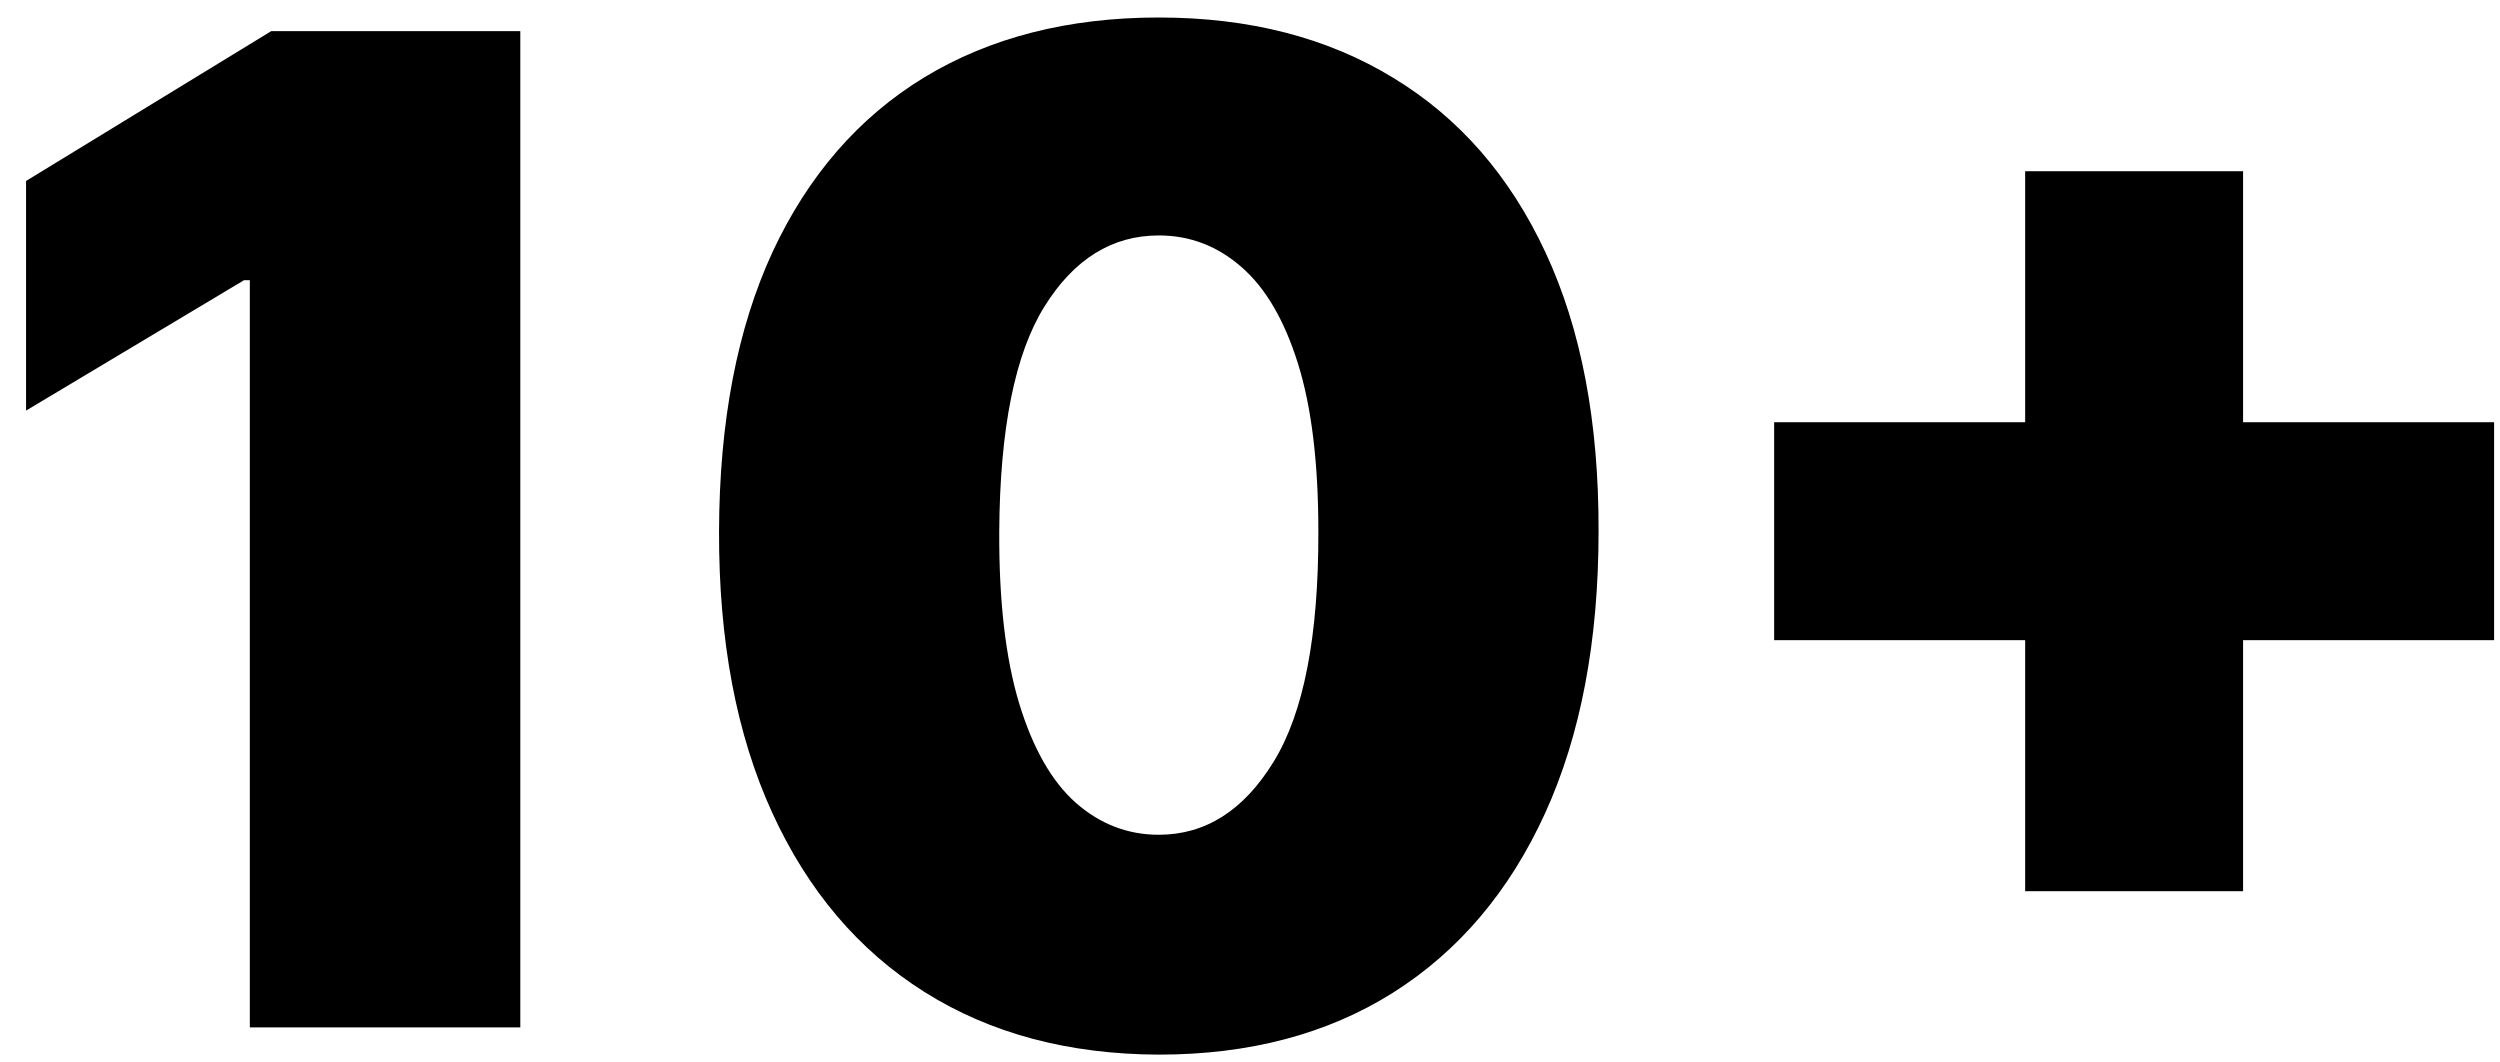
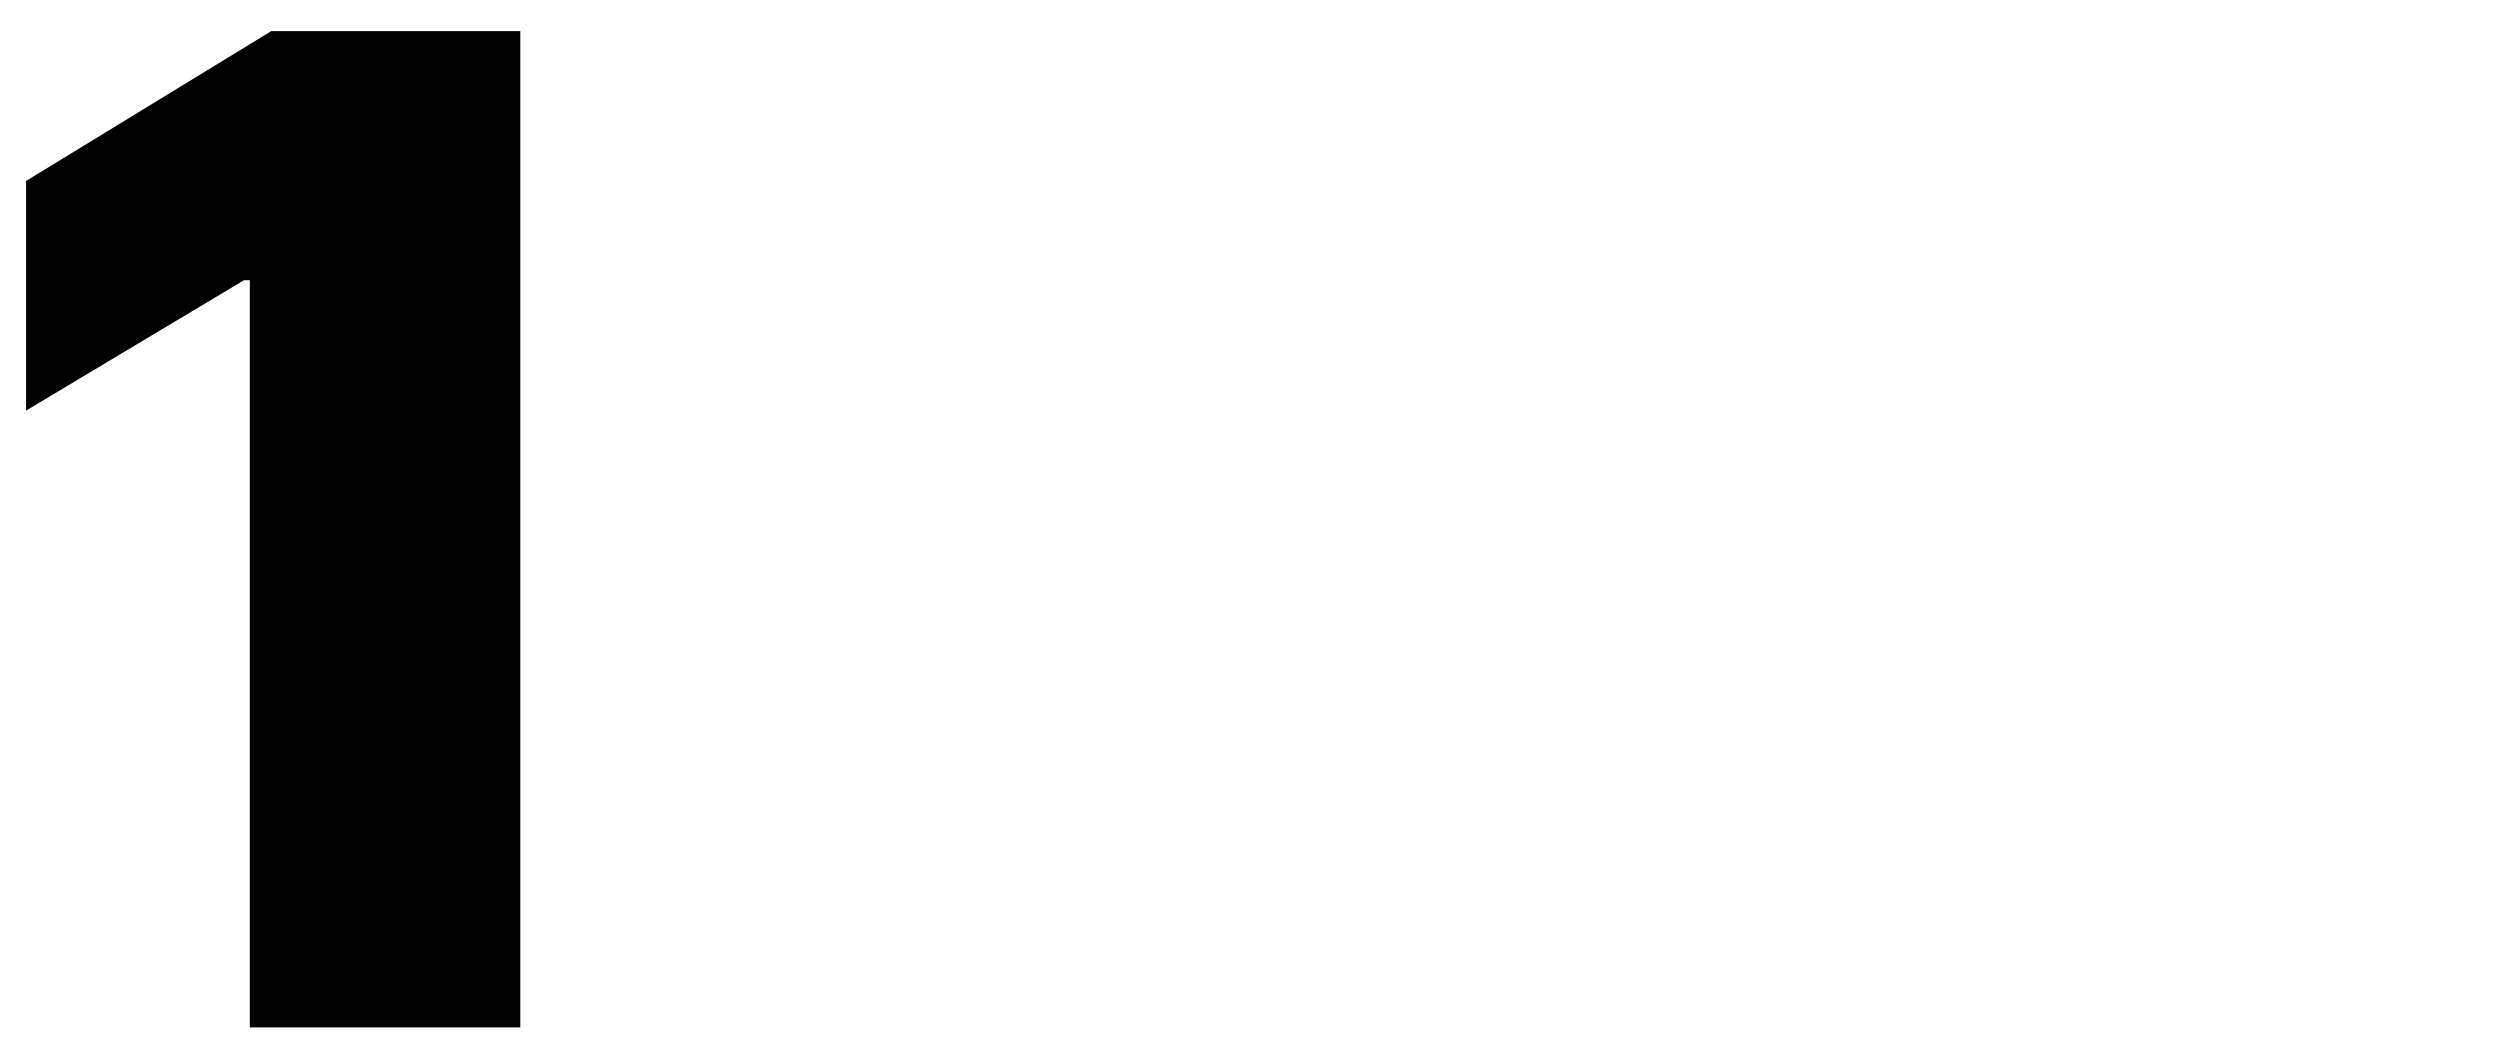
<svg xmlns="http://www.w3.org/2000/svg" width="73" height="31" viewBox="0 0 73 31" fill="none">
-   <path d="M59.135 26.023V5H65.498V26.023H59.135ZM51.805 18.693V12.329H72.828V18.693H51.805Z" fill="black" />
-   <path d="M33.837 30.795C31.195 30.786 28.912 30.175 26.99 28.963C25.068 27.751 23.586 26.004 22.544 23.721C21.502 21.439 20.986 18.703 20.996 15.511C21.005 12.31 21.526 9.593 22.558 7.358C23.6 5.123 25.077 3.423 26.99 2.258C28.912 1.094 31.195 0.511 33.837 0.511C36.479 0.511 38.761 1.098 40.683 2.273C42.606 3.437 44.088 5.137 45.129 7.372C46.171 9.607 46.687 12.32 46.678 15.511C46.678 18.721 46.157 21.468 45.115 23.75C44.073 26.032 42.591 27.779 40.669 28.991C38.756 30.194 36.479 30.795 33.837 30.795ZM33.837 24.375C35.2 24.375 36.318 23.665 37.189 22.244C38.07 20.814 38.505 18.57 38.496 15.511C38.496 13.513 38.297 11.88 37.899 10.611C37.501 9.342 36.952 8.404 36.251 7.798C35.551 7.183 34.746 6.875 33.837 6.875C32.473 6.875 31.36 7.566 30.499 8.949C29.637 10.331 29.197 12.519 29.178 15.511C29.168 17.547 29.362 19.223 29.76 20.54C30.158 21.846 30.707 22.812 31.408 23.437C32.118 24.062 32.928 24.375 33.837 24.375Z" fill="black" />
  <path d="M15.193 0.909V30H7.295V8.182H7.125L0.761 11.989V5.284L7.92 0.909H15.193Z" fill="black" />
</svg>